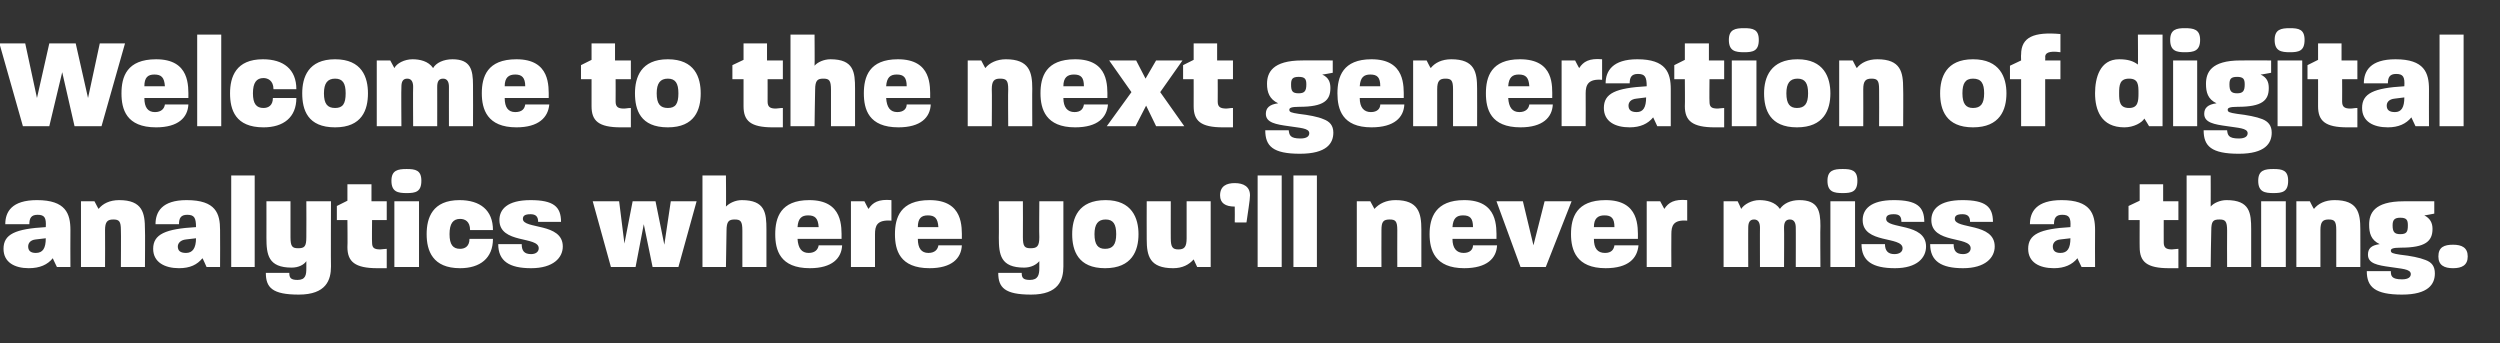
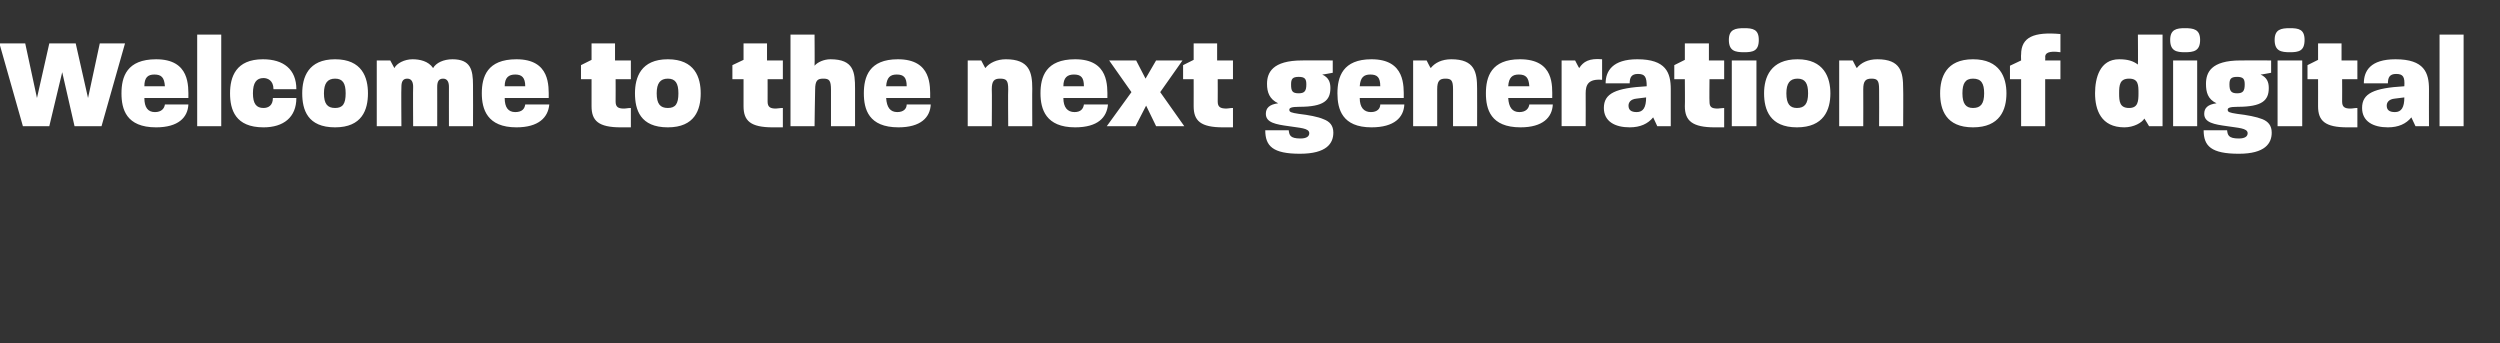
<svg xmlns="http://www.w3.org/2000/svg" version="1.1" width="426px" height="58.5px" viewBox="0 -5 426 58.5" style="top:-5px">
  <rect x="0" y="-5" width="426" height="58.5" fill="#333333" stroke="none" />
  <desc>Welcome to the next generation of digital analytics where you ll never miss a thing</desc>
  <defs />
  <g id="Polygon38385">
-     <path d="m.6 37.4c0-2.5 2-3.4 7.2-3.7c.1-1.6-.2-2.1-1.4-2.1c-1.1 0-1.4.6-1.4 1.6c0 0-4.1 0-4.1 0c0-2.1 1.1-4.1 5.4-4.1c4.9 0 5.7 2.3 5.7 5.1c-.03-.01 0 6.3 0 6.3l-2.3 0c0 0-.75-1.54-.7-1.5c-.9 1.1-2.2 1.7-4.1 1.7c-2.4 0-4.3-1-4.3-3.3zm5.5.7c1.2 0 1.7-.8 1.7-2.5c0 0-1.7.2-1.7.2c-1 .1-1.3.7-1.3 1.2c0 .7.4 1.1 1.3 1.1zm7.7-8.8l2.3 0c0 0 .69 1.34.7 1.3c.7-.9 1.9-1.5 3.5-1.5c4 0 4.4 2.2 4.4 5c.05-.02 0 6.4 0 6.4l-4.1 0c0 0 .04-6.27 0-6.3c0-1.5-.3-1.8-1.3-1.8c-1 0-1.4.4-1.4 1.8c.03.03 0 6.3 0 6.3l-4.1 0l0-11.2zm12.3 8.1c0-2.5 2.1-3.4 7.3-3.7c0-1.6-.3-2.1-1.5-2.1c-1.1 0-1.4.6-1.4 1.6c0 0-4 0-4 0c0-2.1 1.1-4.1 5.3-4.1c5 0 5.7 2.3 5.7 5.1c.03-.01 0 6.3 0 6.3l-2.3 0c0 0-.68-1.54-.7-1.5c-.9 1.1-2.1 1.7-4 1.7c-2.4 0-4.4-1-4.4-3.3zm5.6.7c1.1 0 1.7-.8 1.7-2.5c0 0-1.7.2-1.7.2c-1 .1-1.4.7-1.4 1.2c0 .7.4 1.1 1.4 1.1zm7.7-13.2l4 0l0 15.6l-4 0l0-15.6zm5.9 16.6c0 0 4 0 4 0c0 .8.2 1.2 1.4 1.2c1.4 0 1.5-.9 1.5-2c0 0 0-1.2 0-1.2c-.4.6-1.3 1.1-2.5 1.1c-4 0-4.3-2.2-4.3-5.1c.01.03 0-6.2 0-6.2l4.1 0c0 0 0 6.05 0 6.1c0 1.6.3 1.9 1.3 1.9c1.1 0 1.4-.3 1.4-1.9c.03-.05 0-6.1 0-6.1l4.2 0c0 0-.04 11.09 0 11.1c0 2.3-.8 4.8-5.5 4.8c-4.5 0-5.6-1.2-5.6-3.7zm13.9-4.4c.05.03 0-4.6 0-4.6l-1.8 0l0-2.4l1.8-.9l0-2.8l4.1 0l0 2.9l2.6 0l0 3.2l-2.5 0c0 0-.04 3.82 0 3.8c0 .9.3 1.2 1.4 1.2c.3 0 .7-.1 1.1-.1c0 0 0 3.3 0 3.3c-.6 0-1.1 0-1.6 0c-3.8 0-5.1-1.1-5.1-3.6zm8-7.8l4.2 0l0 11.2l-4.2 0l0-11.2zm2.1-5.5c1.5 0 2.5.2 2.5 2c0 1.9-1 2.1-2.5 2.1c-1.5 0-2.6-.2-2.6-2.1c0-1.8 1.1-2 2.6-2zm3.4 11.1c0-2.8 1-5.8 5.6-5.8c3.5 0 5.7 1.7 5.7 5.1c0 0-3.9 0-3.9 0c0-1.5-.9-1.9-1.7-1.9c-1.2 0-1.8.8-1.8 2.6c0 1.8.6 2.5 1.8 2.5c.8 0 1.6-.4 1.6-1.7c0 0 4 0 4 0c0 3.3-2.2 5-5.6 5c-4.7 0-5.7-3-5.7-5.8zm12.2 1.7c0 0 4 0 4 0c0 1.1.4 1.7 1.6 1.7c.8 0 1.3-.4 1.3-1c0-2.1-6.7-.7-6.7-4.8c0-1.8 1.3-3.4 5.3-3.4c3.9 0 5.2 1.1 5.2 3.7c0 0-3.9 0-3.9 0c0-.9-.4-1.3-1.3-1.3c-1 0-1.3.3-1.3.8c0 1.8 6.8.6 6.8 4.7c0 1.9-1.6 3.7-5.4 3.7c-3.7 0-5.6-1.2-5.6-4.1zm16.1-7.3l4.5 0l.9 7.2l1.4-7.2l3.9 0l1.5 7.4l1.1-7.4l4.4 0l-3.1 11.2l-4.4 0l-1.5-7.3l-1.4 7.3l-4.2 0l-3.1-11.2zm18.7-4.4l4 0c0 0 .05 5.26 0 5.3c.6-.6 1.6-1.1 2.7-1.1c4 0 4.2 2.2 4.2 5c.01.04 0 6.4 0 6.4l-4.1 0c0 0 0-6.18 0-6.2c0-1.6-.3-1.9-1.3-1.9c-1 0-1.4.3-1.4 1.9c-.01.02-.1 6.2-.1 6.2l-4 0l0-15.6zm12.4 10c0-2.8.9-5.8 5.8-5.8c5.8 0 5.5 4.6 5.5 6.6c0 0-7.5 0-7.5 0c.1 1.6.7 2.4 1.9 2.4c1.1 0 1.6-.6 1.7-1.3c0 0 4 0 4 0c-.1 2.2-1.7 3.9-5.5 3.9c-5.1 0-5.9-3.1-5.9-5.8zm7.4-1.2c-.1-1.5-.6-2-1.8-2c-1.1 0-1.7.5-1.8 2c0 0 3.6 0 3.6 0zm5.5-4.4l2.3 0c0 0 .67 1.34.7 1.3c.7-1.1 1.7-1.7 3.9-1.5c0 0 0 3.5 0 3.5c-2.5-.2-2.8.9-2.8 2.3c.01.01 0 5.6 0 5.6l-4.1 0l0-11.2zm7.5 5.6c0-2.8.9-5.8 5.9-5.8c5.8 0 5.5 4.6 5.5 6.6c0 0-7.5 0-7.5 0c0 1.6.6 2.4 1.8 2.4c1.1 0 1.6-.6 1.7-1.3c0 0 4 0 4 0c-.1 2.2-1.7 3.9-5.5 3.9c-5.1 0-5.9-3.1-5.9-5.8zm7.4-1.2c-.1-1.5-.6-2-1.8-2c-1.1 0-1.7.5-1.7 2c0 0 3.5 0 3.5 0zm10.2 7.8c0 0 4 0 4 0c0 .8.2 1.2 1.4 1.2c1.4 0 1.6-.9 1.6-2c0 0 0-1.2 0-1.2c-.5.6-1.4 1.1-2.6 1.1c-4 0-4.3-2.2-4.3-5.1c.03.03 0-6.2 0-6.2l4.1 0c0 0 .03 6.05 0 6.1c0 1.6.3 1.9 1.3 1.9c1.1 0 1.5-.3 1.5-1.9c-.05-.05 0-6.1 0-6.1l4.1 0c0 0-.01 11.09 0 11.1c0 2.3-.8 4.8-5.5 4.8c-4.5 0-5.6-1.2-5.6-3.7zm12.6-6.6c0-2.7 1-5.8 5.7-5.8c4.5 0 5.6 3.1 5.6 5.8c0 2.8-1.1 5.8-5.7 5.8c-4.6 0-5.6-3-5.6-5.8zm5.6 2.5c1.3 0 1.9-.7 1.9-2.5c0-1.7-.5-2.5-1.8-2.5c-1.3 0-1.9.8-1.9 2.5c0 1.8.6 2.5 1.8 2.5zm7.1-1.6c-.02.01 0-6.5 0-6.5l4.1 0c0 0-.01 6.34 0 6.3c0 1.5.3 1.9 1.3 1.9c1 0 1.4-.4 1.4-1.9c0 .04 0-6.3 0-6.3l4.1 0l0 11.2l-2.3 0c0 0-.63-1.34-.6-1.3c-.8.9-1.9 1.5-3.5 1.5c-4 0-4.5-2.1-4.5-4.9zm12.5-7.5c0-1.6 1.1-2.1 2.5-2.1c1.5 0 2.6.6 2.6 2.1c0 .8-.4 3.1-.6 4.6c.03.03-2 0-2 0c0 0 .03-2.65 0-2.7c-1.6 0-2.5-.6-2.5-1.9zm6.4-3.4l4.1 0l0 15.6l-4.1 0l0-15.6zm6.1 0l4 0l0 15.6l-4 0l0-15.6zm10.8 4.4l2.3 0c0 0 .73 1.34.7 1.3c.8-.9 2-1.5 3.6-1.5c3.9 0 4.4 2.2 4.4 5c0-.02 0 6.4 0 6.4l-4.1 0c0 0-.02-6.27 0-6.3c0-1.5-.3-1.8-1.3-1.8c-1.1 0-1.4.4-1.4 1.8c-.02.03 0 6.3 0 6.3l-4.2 0l0-11.2zm12.4 5.6c0-2.8 1-5.8 5.9-5.8c5.8 0 5.5 4.6 5.5 6.6c0 0-7.5 0-7.5 0c0 1.6.7 2.4 1.9 2.4c1.1 0 1.6-.6 1.6-1.3c0 0 4.1 0 4.1 0c-.1 2.2-1.7 3.9-5.6 3.9c-5 0-5.9-3.1-5.9-5.8zm7.4-1.2c0-1.5-.5-2-1.7-2c-1.1 0-1.7.5-1.8 2c0 0 3.5 0 3.5 0zm4-4.4l4.5 0l1.8 7.5l1.9-7.5l4.6 0l-4.4 11.2l-4.3 0l-4.1-11.2zm12.7 5.6c0-2.8.9-5.8 5.9-5.8c5.8 0 5.5 4.6 5.5 6.6c0 0-7.5 0-7.5 0c0 1.6.6 2.4 1.9 2.4c1.1 0 1.5-.6 1.6-1.3c0 0 4.1 0 4.1 0c-.2 2.2-1.7 3.9-5.6 3.9c-5 0-5.9-3.1-5.9-5.8zm7.4-1.2c0-1.5-.5-2-1.7-2c-1.1 0-1.8.5-1.8 2c0 0 3.5 0 3.5 0zm5.5-4.4l2.3 0c0 0 .72 1.34.7 1.3c.7-1.1 1.7-1.7 3.9-1.5c0 0 0 3.5 0 3.5c-2.4-.2-2.7.9-2.7 2.3c-.03.01 0 5.6 0 5.6l-4.2 0l0-11.2zm13.1 0l2.4 0c0 0 .63 1.3.6 1.3c.5-.8 1.8-1.5 3.1-1.5c1.2 0 2.7.3 3.5 1.5c.6-.9 1.8-1.5 3.3-1.5c3.2 0 3.6 1.8 3.6 4.4c-.05.03 0 7 0 7l-4.2 0c0 0 .02-6.73 0-6.7c0-.7-.2-1.4-1-1.4c-.8 0-1 .6-1 1.4c.04-.03 0 6.7 0 6.7l-4.1 0c0 0-.02-6.73 0-6.7c0-.7-.2-1.4-1-1.4c-.8 0-1 .6-1 1.4c-.02-.03 0 6.7 0 6.7l-4.2 0l0-11.2zm18.2 0l4.2 0l0 11.2l-4.2 0l0-11.2zm2.1-5.5c1.5 0 2.5.2 2.5 2c0 1.9-1 2.1-2.5 2.1c-1.5 0-2.6-.2-2.6-2.1c0-1.8 1.1-2 2.6-2zm3.2 12.8c0 0 4 0 4 0c0 1.1.5 1.7 1.6 1.7c.9 0 1.4-.4 1.4-1c0-2.1-6.8-.7-6.8-4.8c0-1.8 1.3-3.4 5.3-3.4c3.9 0 5.2 1.1 5.2 3.7c0 0-3.9 0-3.9 0c0-.9-.3-1.3-1.3-1.3c-1 0-1.3.3-1.3.8c0 1.8 6.8.6 6.8 4.7c0 1.9-1.5 3.7-5.3 3.7c-3.8 0-5.7-1.2-5.7-4.1zm11.7 0c0 0 4 0 4 0c0 1.1.4 1.7 1.6 1.7c.8 0 1.3-.4 1.3-1c0-2.1-6.7-.7-6.7-4.8c0-1.8 1.3-3.4 5.3-3.4c3.9 0 5.2 1.1 5.2 3.7c0 0-3.9 0-3.9 0c0-.9-.4-1.3-1.3-1.3c-1 0-1.3.3-1.3.8c0 1.8 6.8.6 6.8 4.7c0 1.9-1.6 3.7-5.4 3.7c-3.7 0-5.6-1.2-5.6-4.1zm16.7.8c0-2.5 2-3.4 7.2-3.7c.1-1.6-.2-2.1-1.4-2.1c-1.1 0-1.4.6-1.4 1.6c0 0-4.1 0-4.1 0c0-2.1 1.1-4.1 5.4-4.1c4.9 0 5.7 2.3 5.7 5.1c-.03-.01 0 6.3 0 6.3l-2.3 0c0 0-.75-1.54-.7-1.5c-.9 1.1-2.2 1.7-4 1.7c-2.5 0-4.4-1-4.4-3.3zm5.5.7c1.2 0 1.7-.8 1.7-2.5c0 0-1.7.2-1.7.2c-1 .1-1.3.7-1.3 1.2c0 .7.4 1.1 1.3 1.1zm13.5-1c-.02.03 0-4.6 0-4.6l-1.9 0l0-2.4l1.9-.9l0-2.8l4 0l0 2.9l2.6 0l0 3.2l-2.5 0c0 0-.01 3.82 0 3.8c0 .9.4 1.2 1.4 1.2c.3 0 .7-.1 1.1-.1c0 0 0 3.3 0 3.3c-.5 0-1.1 0-1.6 0c-3.8 0-5-1.1-5-3.6zm8-12.2l4.1 0c0 0 .02 5.26 0 5.3c.5-.6 1.6-1.1 2.7-1.1c4 0 4.2 2.2 4.2 5c-.01.04 0 6.4 0 6.4l-4.1 0c0 0-.03-6.18 0-6.2c0-1.6-.3-1.9-1.3-1.9c-1.1 0-1.4.3-1.4 1.9c-.03.02-.1 6.2-.1 6.2l-4.1 0l0-15.6zm12.7 4.4l4.2 0l0 11.2l-4.2 0l0-11.2zm2.1-5.5c1.5 0 2.5.2 2.5 2c0 1.9-1 2.1-2.5 2.1c-1.5 0-2.6-.2-2.6-2.1c0-1.8 1.1-2 2.6-2zm3.9 5.5l2.3 0c0 0 .66 1.34.7 1.3c.7-.9 1.9-1.5 3.5-1.5c4 0 4.4 2.2 4.4 5c.02-.02 0 6.4 0 6.4l-4.1 0c0 0 .01-6.27 0-6.3c0-1.5-.3-1.8-1.3-1.8c-1 0-1.4.4-1.4 1.8c0 .03 0 6.3 0 6.3l-4.1 0l0-11.2zm12 11.9c0 0 4.1 0 4.1 0c0 .8.1 1.4 1.9 1.4c1.1 0 1.5-.4 1.5-.9c0-.9-1.7-.9-3.5-1.2c-2.2-.3-3.8-.6-3.8-2.1c0-1 .5-1.6 2-1.8c-1.5-.7-1.8-1.9-1.8-3.3c0-1.9.8-4 5.9-4c.01-.02 5.2 0 5.2 0l0 2.1c0 0-1.73.34-1.7.3c1 .5 1.4 1.3 1.4 2.3c0 2.1-1.2 3.2-5.4 3.2c-1.4 0-1.7.2-1.7.5c0 .4.3.5 1.6.7c1.8.2 3.3.5 4.3.9c1.1.4 1.6 1.1 1.6 2.3c0 1.8-1.1 3.6-5.6 3.6c-4.6 0-6-1.3-6-4zm5.7-6.3c1.1 0 1.3-.4 1.3-1.5c0-.9-.2-1.3-1.3-1.3c-1 0-1.3.4-1.3 1.3c0 1.1.3 1.5 1.3 1.5zm6.5 3.8c0-1.6 1-2 2.5-2c1.5 0 2.5.5 2.5 2c0 1.5-1 2-2.5 2c-1.5 0-2.5-.5-2.5-2z" stroke="none" fill="#fff" />
-   </g>
+     </g>
  <g id="Polygon38384">
    <path d="m-.1 2.4l4.4 0l2 9.3l2.1-9.3l4.5 0l2.1 9.3l2-9.3l4.3 0l-4 14.1l-4.6 0l-2.1-9.2l-2.2 9.2l-4.5 0l-4-14.1zm20.8 8.5c0-2.8.9-5.8 5.9-5.8c5.8 0 5.5 4.6 5.5 6.6c0 0-7.5 0-7.5 0c0 1.6.6 2.4 1.8 2.4c1.1 0 1.6-.6 1.7-1.3c0 0 4 0 4 0c-.1 2.2-1.7 3.9-5.5 3.9c-5.1 0-5.9-3.1-5.9-5.8zm7.4-1.2c-.1-1.5-.6-2-1.8-2c-1.1 0-1.7.5-1.7 2c0 0 3.5 0 3.5 0zm5.5-8.8l4.1 0l0 15.6l-4.1 0l0-15.6zm5.6 10c0-2.8 1-5.8 5.6-5.8c3.5 0 5.7 1.7 5.7 5.1c0 0-3.9 0-3.9 0c0-1.5-1-1.9-1.7-1.9c-1.2 0-1.8.8-1.8 2.6c0 1.8.6 2.5 1.8 2.5c.8 0 1.6-.4 1.6-1.7c0 0 4 0 4 0c0 3.3-2.2 5-5.6 5c-4.8 0-5.7-3-5.7-5.8zm12.3 0c0-2.7 1-5.8 5.6-5.8c4.6 0 5.6 3.1 5.6 5.8c0 2.8-1 5.8-5.6 5.8c-4.7 0-5.6-3-5.6-5.8zm5.6 2.5c1.3 0 1.8-.7 1.8-2.5c0-1.7-.5-2.5-1.8-2.5c-1.3 0-1.9.8-1.9 2.5c0 1.8.6 2.5 1.9 2.5zm7.1-8.1l2.3 0c0 0 .71 1.3.7 1.3c.4-.8 1.7-1.5 3.1-1.5c1.2 0 2.7.3 3.5 1.5c.5-.9 1.8-1.5 3.3-1.5c3.1 0 3.5 1.8 3.5 4.4c.03.03 0 7 0 7l-4.1 0c0 0-.01-6.73 0-6.7c0-.7-.2-1.4-1-1.4c-.8 0-1 .6-1 1.4c.01-.03 0 6.7 0 6.7l-4.1 0c0 0-.04-6.73 0-6.7c0-.7-.2-1.4-1-1.4c-.8 0-1 .6-1 1.4c-.05-.03 0 6.7 0 6.7l-4.2 0l0-11.2zm17.9 5.6c0-2.8.9-5.8 5.9-5.8c5.8 0 5.5 4.6 5.5 6.6c0 0-7.5 0-7.5 0c0 1.6.6 2.4 1.8 2.4c1.2 0 1.6-.6 1.7-1.3c0 0 4.1 0 4.1 0c-.2 2.2-1.8 3.9-5.6 3.9c-5 0-5.9-3.1-5.9-5.8zm7.4-1.2c0-1.5-.6-2-1.7-2c-1.1 0-1.8.5-1.8 2c0 0 3.5 0 3.5 0zm11.3 3.4c0 .03 0-4.6 0-4.6l-1.8 0l0-2.4l1.8-.9l0-2.8l4 0l0 2.9l2.7 0l0 3.2l-2.6 0c0 0 .02 3.82 0 3.8c0 .9.4 1.2 1.4 1.2c.4 0 .7-.1 1.2-.1c0 0 0 3.3 0 3.3c-.6 0-1.2 0-1.7 0c-3.8 0-5-1.1-5-3.6zm7.4-2.2c0-2.7 1-5.8 5.6-5.8c4.6 0 5.6 3.1 5.6 5.8c0 2.8-1 5.8-5.6 5.8c-4.7 0-5.6-3-5.6-5.8zm5.6 2.5c1.3 0 1.8-.7 1.8-2.5c0-1.7-.5-2.5-1.8-2.5c-1.3 0-1.9.8-1.9 2.5c0 1.8.6 2.5 1.9 2.5zm12.9-.3c0 .03 0-4.6 0-4.6l-1.9 0l0-2.4l1.9-.9l0-2.8l4 0l0 2.9l2.7 0l0 3.2l-2.6 0c0 0 .01 3.82 0 3.8c0 .9.4 1.2 1.4 1.2c.3 0 .7-.1 1.2-.1c0 0 0 3.3 0 3.3c-.6 0-1.2 0-1.7 0c-3.8 0-5-1.1-5-3.6zm8-12.2l4.1 0c0 0 .04 5.26 0 5.3c.5-.6 1.6-1.1 2.7-1.1c4 0 4.2 2.2 4.2 5c0 .04 0 6.4 0 6.4l-4.1 0c0 0-.01-6.18 0-6.2c0-1.6-.3-1.9-1.3-1.9c-1 0-1.4.3-1.4 1.9c-.02.02-.1 6.2-.1 6.2l-4.1 0l0-15.6zm12.5 10c0-2.8.9-5.8 5.8-5.8c5.8 0 5.5 4.6 5.5 6.6c0 0-7.5 0-7.5 0c.1 1.6.7 2.4 1.9 2.4c1.1 0 1.6-.6 1.6-1.3c0 0 4.1 0 4.1 0c-.1 2.2-1.7 3.9-5.5 3.9c-5.1 0-5.9-3.1-5.9-5.8zm7.3-1.2c0-1.5-.5-2-1.7-2c-1.1 0-1.7.5-1.8 2c0 0 3.5 0 3.5 0zm10.4-4.4l2.3 0c0 0 .7 1.34.7 1.3c.7-.9 2-1.5 3.5-1.5c4 0 4.5 2.2 4.5 5c-.03-.02 0 6.4 0 6.4l-4.1 0c0 0-.05-6.27 0-6.3c0-1.5-.3-1.8-1.4-1.8c-1 0-1.4.4-1.4 1.8c.05.03 0 6.3 0 6.3l-4.1 0l0-11.2zm12.4 5.6c0-2.8.9-5.8 5.9-5.8c5.8 0 5.5 4.6 5.5 6.6c0 0-7.5 0-7.5 0c0 1.6.7 2.4 1.9 2.4c1.1 0 1.5-.6 1.6-1.3c0 0 4.1 0 4.1 0c-.2 2.2-1.7 3.9-5.6 3.9c-5 0-5.9-3.1-5.9-5.8zm7.4-1.2c0-1.5-.5-2-1.7-2c-1.1 0-1.8.5-1.8 2c0 0 3.5 0 3.5 0zm8.1 1l-3.8-5.4l4.6 0l1.6 3.1l1.8-3.1l4.5 0l-3.8 5.4l4.1 5.8l-4.8 0l-1.7-3.5l-1.8 3.5l-4.9 0l4.2-5.8zm10.6 2.4c.01.03 0-4.6 0-4.6l-1.8 0l0-2.4l1.8-.9l0-2.8l4 0l0 2.9l2.7 0l0 3.2l-2.6 0c0 0 .02 3.82 0 3.8c0 .9.4 1.2 1.5 1.2c.3 0 .6-.1 1.1-.1c0 0 0 3.3 0 3.3c-.6 0-1.2 0-1.7 0c-3.8 0-5-1.1-5-3.6zm12.2 4.1c0 0 4 0 4 0c.1.8.2 1.4 2 1.4c1.1 0 1.5-.4 1.5-.9c0-.9-1.7-.9-3.5-1.2c-2.2-.3-3.9-.6-3.9-2.1c0-1 .6-1.6 2.1-1.8c-1.5-.7-1.9-1.9-1.9-3.3c0-1.9.9-4 6-4c-.03-.02 5.2 0 5.2 0l0 2.1c0 0-1.78.34-1.8.3c1.1.5 1.4 1.3 1.4 2.3c0 2.1-1.1 3.2-5.3 3.2c-1.4 0-1.7.2-1.7.5c0 .4.3.5 1.6.7c1.7.2 3.3.5 4.2.9c1.1.4 1.7 1.1 1.7 2.3c0 1.8-1.1 3.6-5.7 3.6c-4.6 0-5.9-1.3-5.9-4zm5.7-6.3c1 0 1.3-.4 1.3-1.5c0-.9-.2-1.3-1.3-1.3c-1.1 0-1.3.4-1.3 1.3c0 1.1.2 1.5 1.3 1.5zm6.6 0c0-2.8.9-5.8 5.8-5.8c5.8 0 5.5 4.6 5.5 6.6c0 0-7.5 0-7.5 0c0 1.6.7 2.4 1.9 2.4c1.1 0 1.6-.6 1.6-1.3c0 0 4.1 0 4.1 0c-.1 2.2-1.7 3.9-5.6 3.9c-5 0-5.8-3.1-5.8-5.8zm7.3-1.2c0-1.5-.5-2-1.7-2c-1.1 0-1.7.5-1.8 2c0 0 3.5 0 3.5 0zm5.6-4.4l2.3 0c0 0 .66 1.34.7 1.3c.7-.9 1.9-1.5 3.5-1.5c4 0 4.4 2.2 4.4 5c.02-.02 0 6.4 0 6.4l-4.1 0c0 0 .01-6.27 0-6.3c0-1.5-.3-1.8-1.3-1.8c-1 0-1.4.4-1.4 1.8c0 .03 0 6.3 0 6.3l-4.1 0l0-11.2zm12.4 5.6c0-2.8.9-5.8 5.8-5.8c5.9 0 5.5 4.6 5.5 6.6c0 0-7.5 0-7.5 0c.1 1.6.7 2.4 1.9 2.4c1.1 0 1.6-.6 1.7-1.3c0 0 4 0 4 0c-.1 2.2-1.7 3.9-5.5 3.9c-5.1 0-5.9-3.1-5.9-5.8zm7.4-1.2c-.1-1.5-.6-2-1.8-2c-1.1 0-1.7.5-1.8 2c0 0 3.6 0 3.6 0zm5.5-4.4l2.3 0c0 0 .68 1.34.7 1.3c.7-1.1 1.7-1.7 3.9-1.5c0 0 0 3.5 0 3.5c-2.4-.2-2.8.9-2.8 2.3c.02.01 0 5.6 0 5.6l-4.1 0l0-11.2zm7.2 8.1c0-2.5 2-3.4 7.3-3.7c0-1.6-.3-2.1-1.5-2.1c-1.1 0-1.4.6-1.4 1.6c0 0-4.1 0-4.1 0c0-2.1 1.2-4.1 5.4-4.1c4.9 0 5.7 2.3 5.7 5.1c0-.01 0 6.3 0 6.3l-2.3 0c0 0-.71-1.54-.7-1.5c-.9 1.1-2.2 1.7-4 1.7c-2.5 0-4.4-1-4.4-3.3zm5.6.7c1.1 0 1.6-.8 1.6-2.5c0 0-1.6.2-1.6.2c-1.1.1-1.4.7-1.4 1.2c0 .7.4 1.1 1.4 1.1zm8.2-1c.04.03 0-4.6 0-4.6l-1.8 0l0-2.4l1.8-.9l0-2.8l4.1 0l0 2.9l2.6 0l0 3.2l-2.5 0c0 0-.04 3.82 0 3.8c0 .9.3 1.2 1.4 1.2c.3 0 .7-.1 1.1-.1c0 0 0 3.3 0 3.3c-.6 0-1.1 0-1.6 0c-3.8 0-5.1-1.1-5.1-3.6zm8-7.8l4.2 0l0 11.2l-4.2 0l0-11.2zm2.1-5.5c1.5 0 2.5.2 2.5 2c0 1.9-1 2.1-2.5 2.1c-1.5 0-2.6-.2-2.6-2.1c0-1.8 1.1-2 2.6-2zm3.4 11.1c0-2.7 1.1-5.8 5.7-5.8c4.5 0 5.6 3.1 5.6 5.8c0 2.8-1.1 5.8-5.7 5.8c-4.6 0-5.6-3-5.6-5.8zm5.6 2.5c1.3 0 1.9-.7 1.9-2.5c0-1.7-.5-2.5-1.8-2.5c-1.3 0-1.9.8-1.9 2.5c0 1.8.6 2.5 1.8 2.5zm7.2-8.1l2.3 0c0 0 .68 1.34.7 1.3c.7-.9 1.9-1.5 3.5-1.5c4 0 4.4 2.2 4.4 5c.04-.02 0 6.4 0 6.4l-4.1 0c0 0 .03-6.27 0-6.3c0-1.5-.3-1.8-1.3-1.8c-1 0-1.4.4-1.4 1.8c.02.03 0 6.3 0 6.3l-4.1 0l0-11.2zm17.2 5.6c0-2.7 1-5.8 5.6-5.8c4.6 0 5.7 3.1 5.7 5.8c0 2.8-1.1 5.8-5.7 5.8c-4.6 0-5.6-3-5.6-5.8zm5.6 2.5c1.3 0 1.9-.7 1.9-2.5c0-1.7-.5-2.5-1.9-2.5c-1.3 0-1.8.8-1.8 2.5c0 1.8.6 2.5 1.8 2.5zm8.2-4.9l-1.9 0l0-2.3l1.9-.9c0 0-.04-.99 0-1c0-3 2.2-3.9 6.7-3.5c0 0 0 3.1 0 3.1c-2.1-.3-2.6.2-2.6.8c.04-.01 0 .6 0 .6l2.6 0l0 3.2l-2.6 0l0 8l-4.1 0l0-8zm12.6 2.4c0-2.6.8-5.8 4.1-5.8c1.5 0 2.4.3 3.2.9c.04.01 0-5.1 0-5.1l4.2 0l0 15.6l-2.3 0c0 0-.76-1.28-.8-1.3c-.4.7-1.8 1.5-3.4 1.5c-4 0-5-3-5-5.8zm5.8 2.5c1.5 0 1.6-1.1 1.6-2.5c0-1.4 0-2.5-1.6-2.5c-1.6 0-1.7 1.1-1.7 2.5c0 1.4.1 2.5 1.7 2.5zm7.5-8.1l4.1 0l0 11.2l-4.1 0l0-11.2zm2-5.5c1.5 0 2.6.2 2.6 2c0 1.9-1.1 2.1-2.6 2.1c-1.4 0-2.5-.2-2.5-2.1c0-1.8 1.1-2 2.5-2zm3.2 17.4c0 0 4 0 4 0c.1.8.2 1.4 2 1.4c1.1 0 1.5-.4 1.5-.9c0-.9-1.7-.9-3.5-1.2c-2.2-.3-3.9-.6-3.9-2.1c0-1 .6-1.6 2.1-1.8c-1.5-.7-1.8-1.9-1.8-3.3c0-1.9.8-4 5.9-4c-.02-.02 5.2 0 5.2 0l0 2.1c0 0-1.76.34-1.8.3c1.1.5 1.4 1.3 1.4 2.3c0 2.1-1.1 3.2-5.3 3.2c-1.4 0-1.7.2-1.7.5c0 .4.3.5 1.6.7c1.7.2 3.3.5 4.3.9c1 .4 1.6 1.1 1.6 2.3c0 1.8-1.1 3.6-5.6 3.6c-4.7 0-6-1.3-6-4zm5.7-6.3c1 0 1.3-.4 1.3-1.5c0-.9-.2-1.3-1.3-1.3c-1.1 0-1.3.4-1.3 1.3c0 1.1.3 1.5 1.3 1.5zm6.9-5.6l4.2 0l0 11.2l-4.2 0l0-11.2zm2.1-5.5c1.5 0 2.5.2 2.5 2c0 1.9-1 2.1-2.5 2.1c-1.5 0-2.6-.2-2.6-2.1c0-1.8 1.1-2 2.6-2zm4.8 13.3c.01.03 0-4.6 0-4.6l-1.8 0l0-2.4l1.8-.9l0-2.8l4 0l0 2.9l2.7 0l0 3.2l-2.6 0c0 0 .02 3.82 0 3.8c0 .9.4 1.2 1.4 1.2c.4 0 .7-.1 1.2-.1c0 0 0 3.3 0 3.3c-.6 0-1.2 0-1.7 0c-3.8 0-5-1.1-5-3.6zm7.5.3c0-2.5 2-3.4 7.2-3.7c.1-1.6-.2-2.1-1.4-2.1c-1.1 0-1.4.6-1.4 1.6c0 0-4.1 0-4.1 0c0-2.1 1.1-4.1 5.4-4.1c4.9 0 5.7 2.3 5.7 5.1c-.02-.01 0 6.3 0 6.3l-2.3 0c0 0-.73-1.54-.7-1.5c-.9 1.1-2.2 1.7-4 1.7c-2.5 0-4.4-1-4.4-3.3zm5.6.7c1.1 0 1.6-.8 1.6-2.5c0 0-1.6.2-1.6.2c-1.1.1-1.4.7-1.4 1.2c0 .7.4 1.1 1.4 1.1zm7.6-13.2l4.1 0l0 15.6l-4.1 0l0-15.6z" stroke="none" fill="#fff" />
  </g>
</svg>